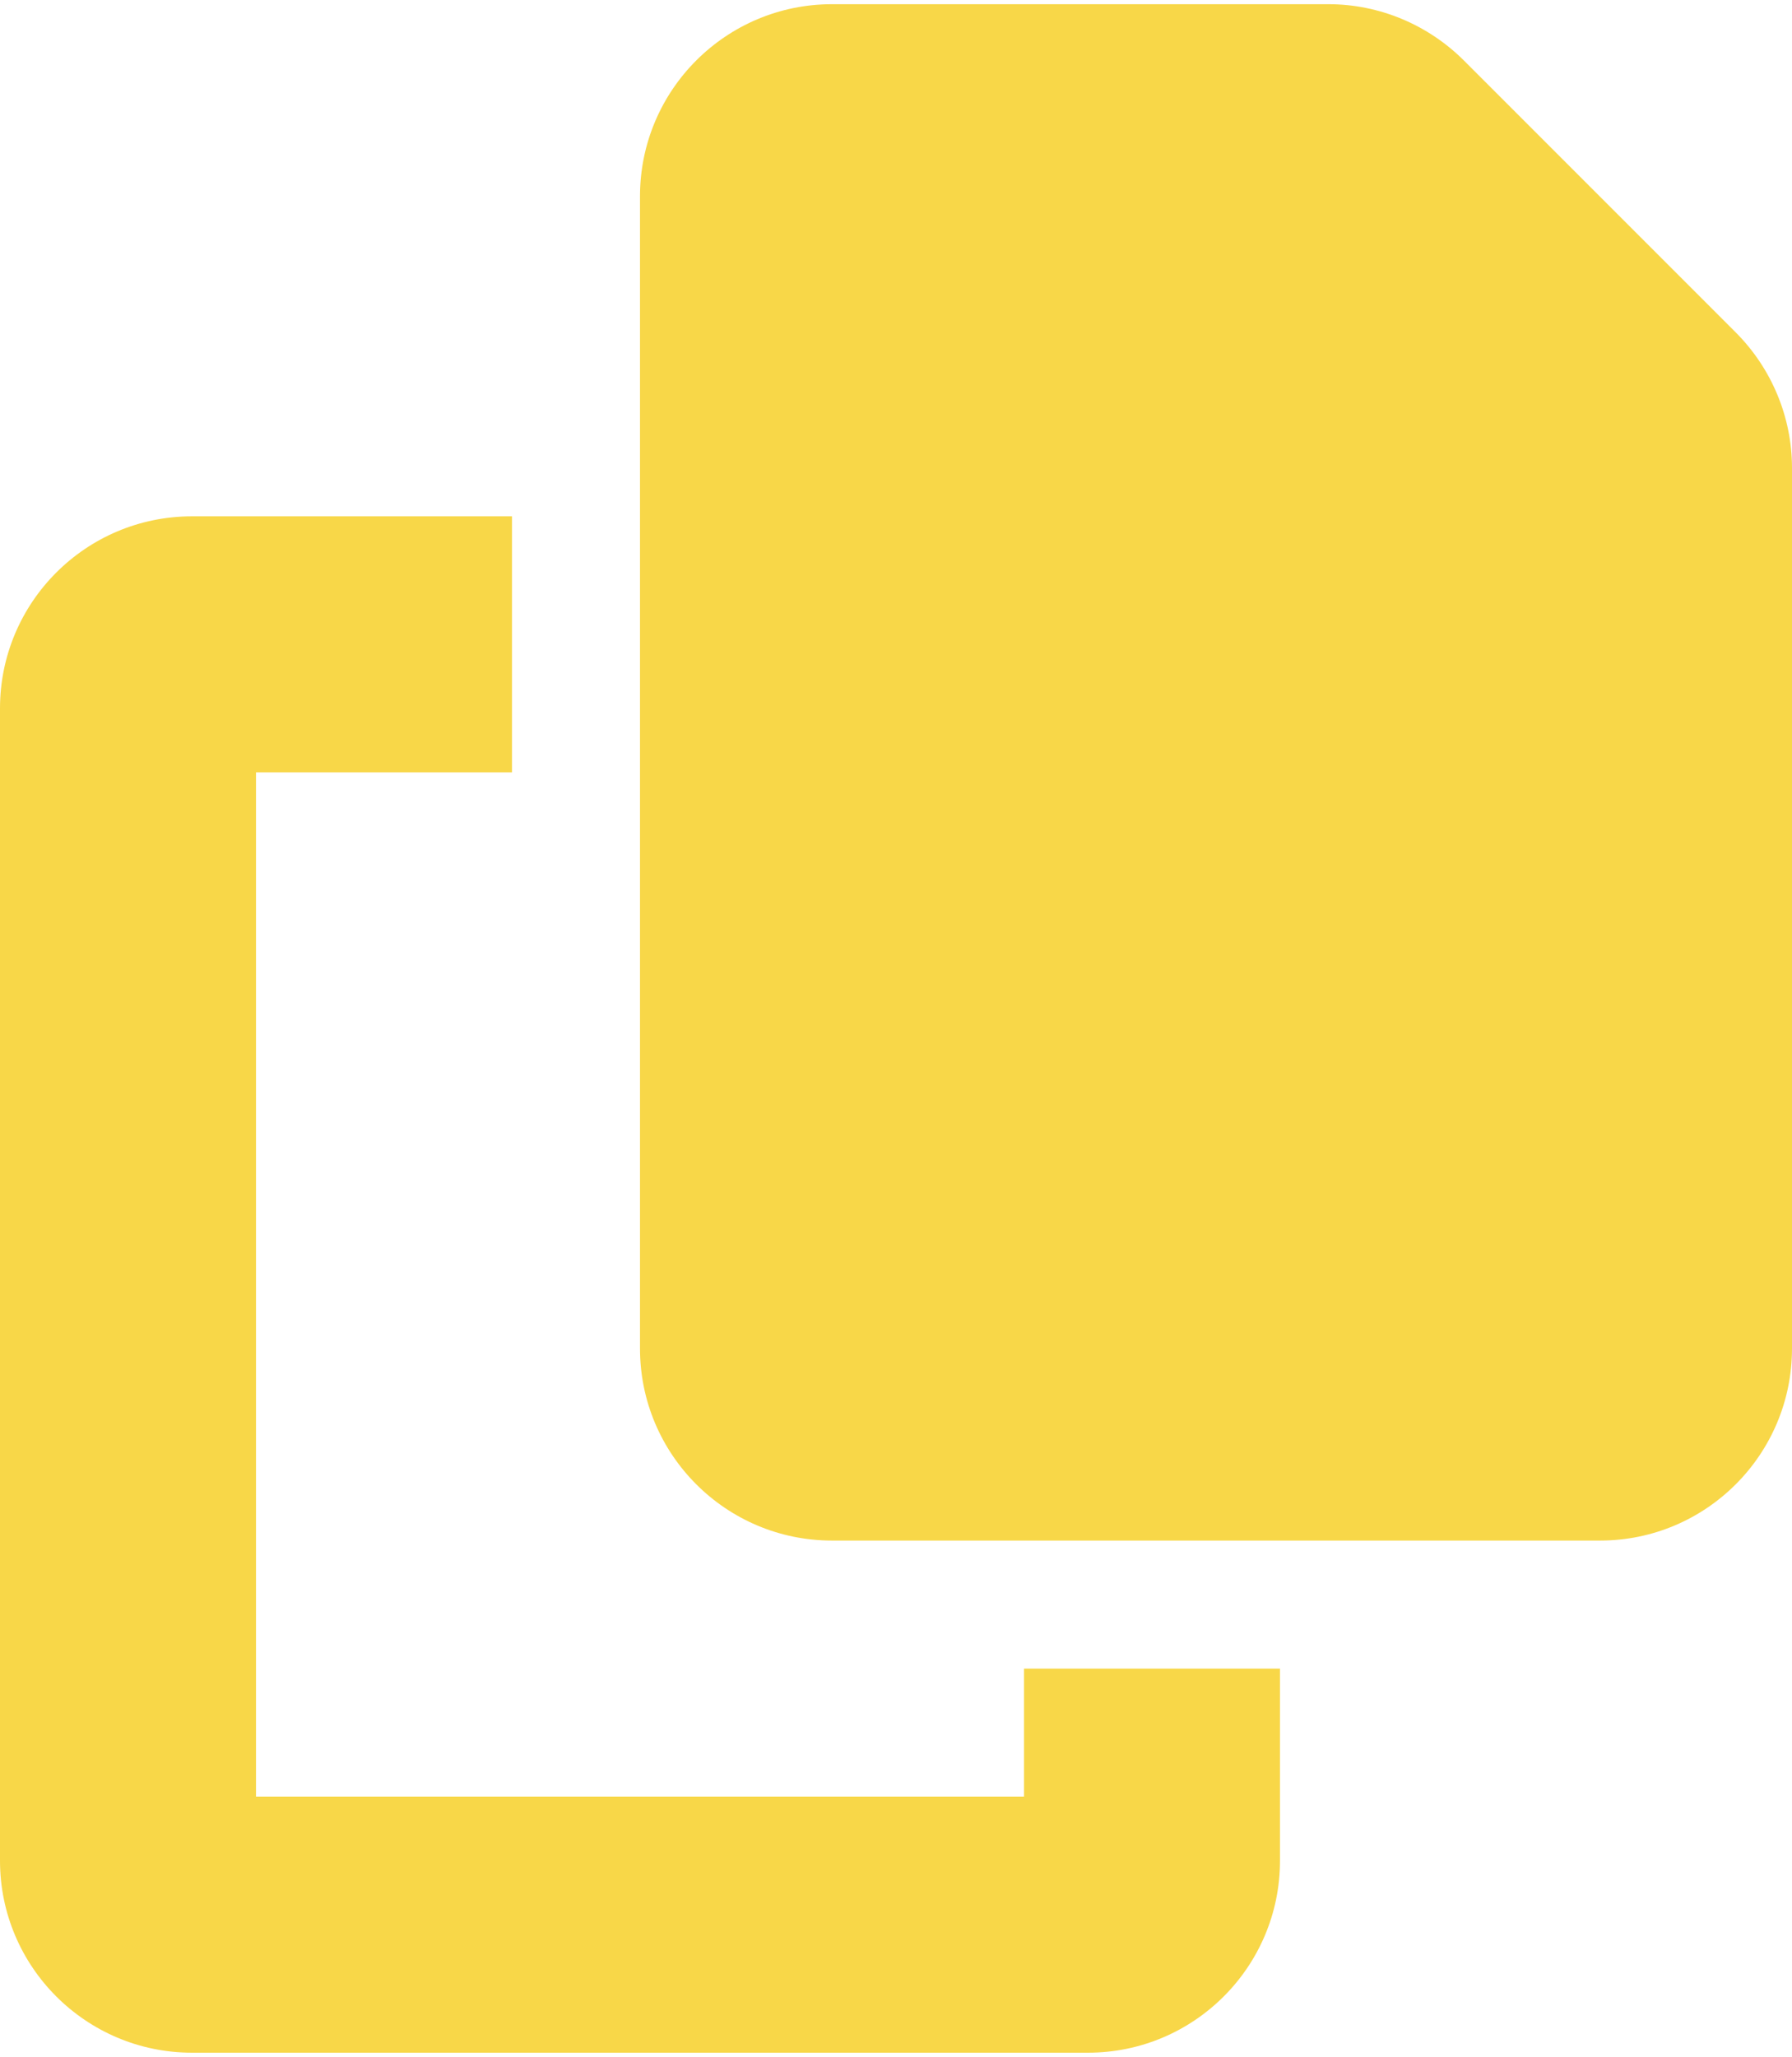
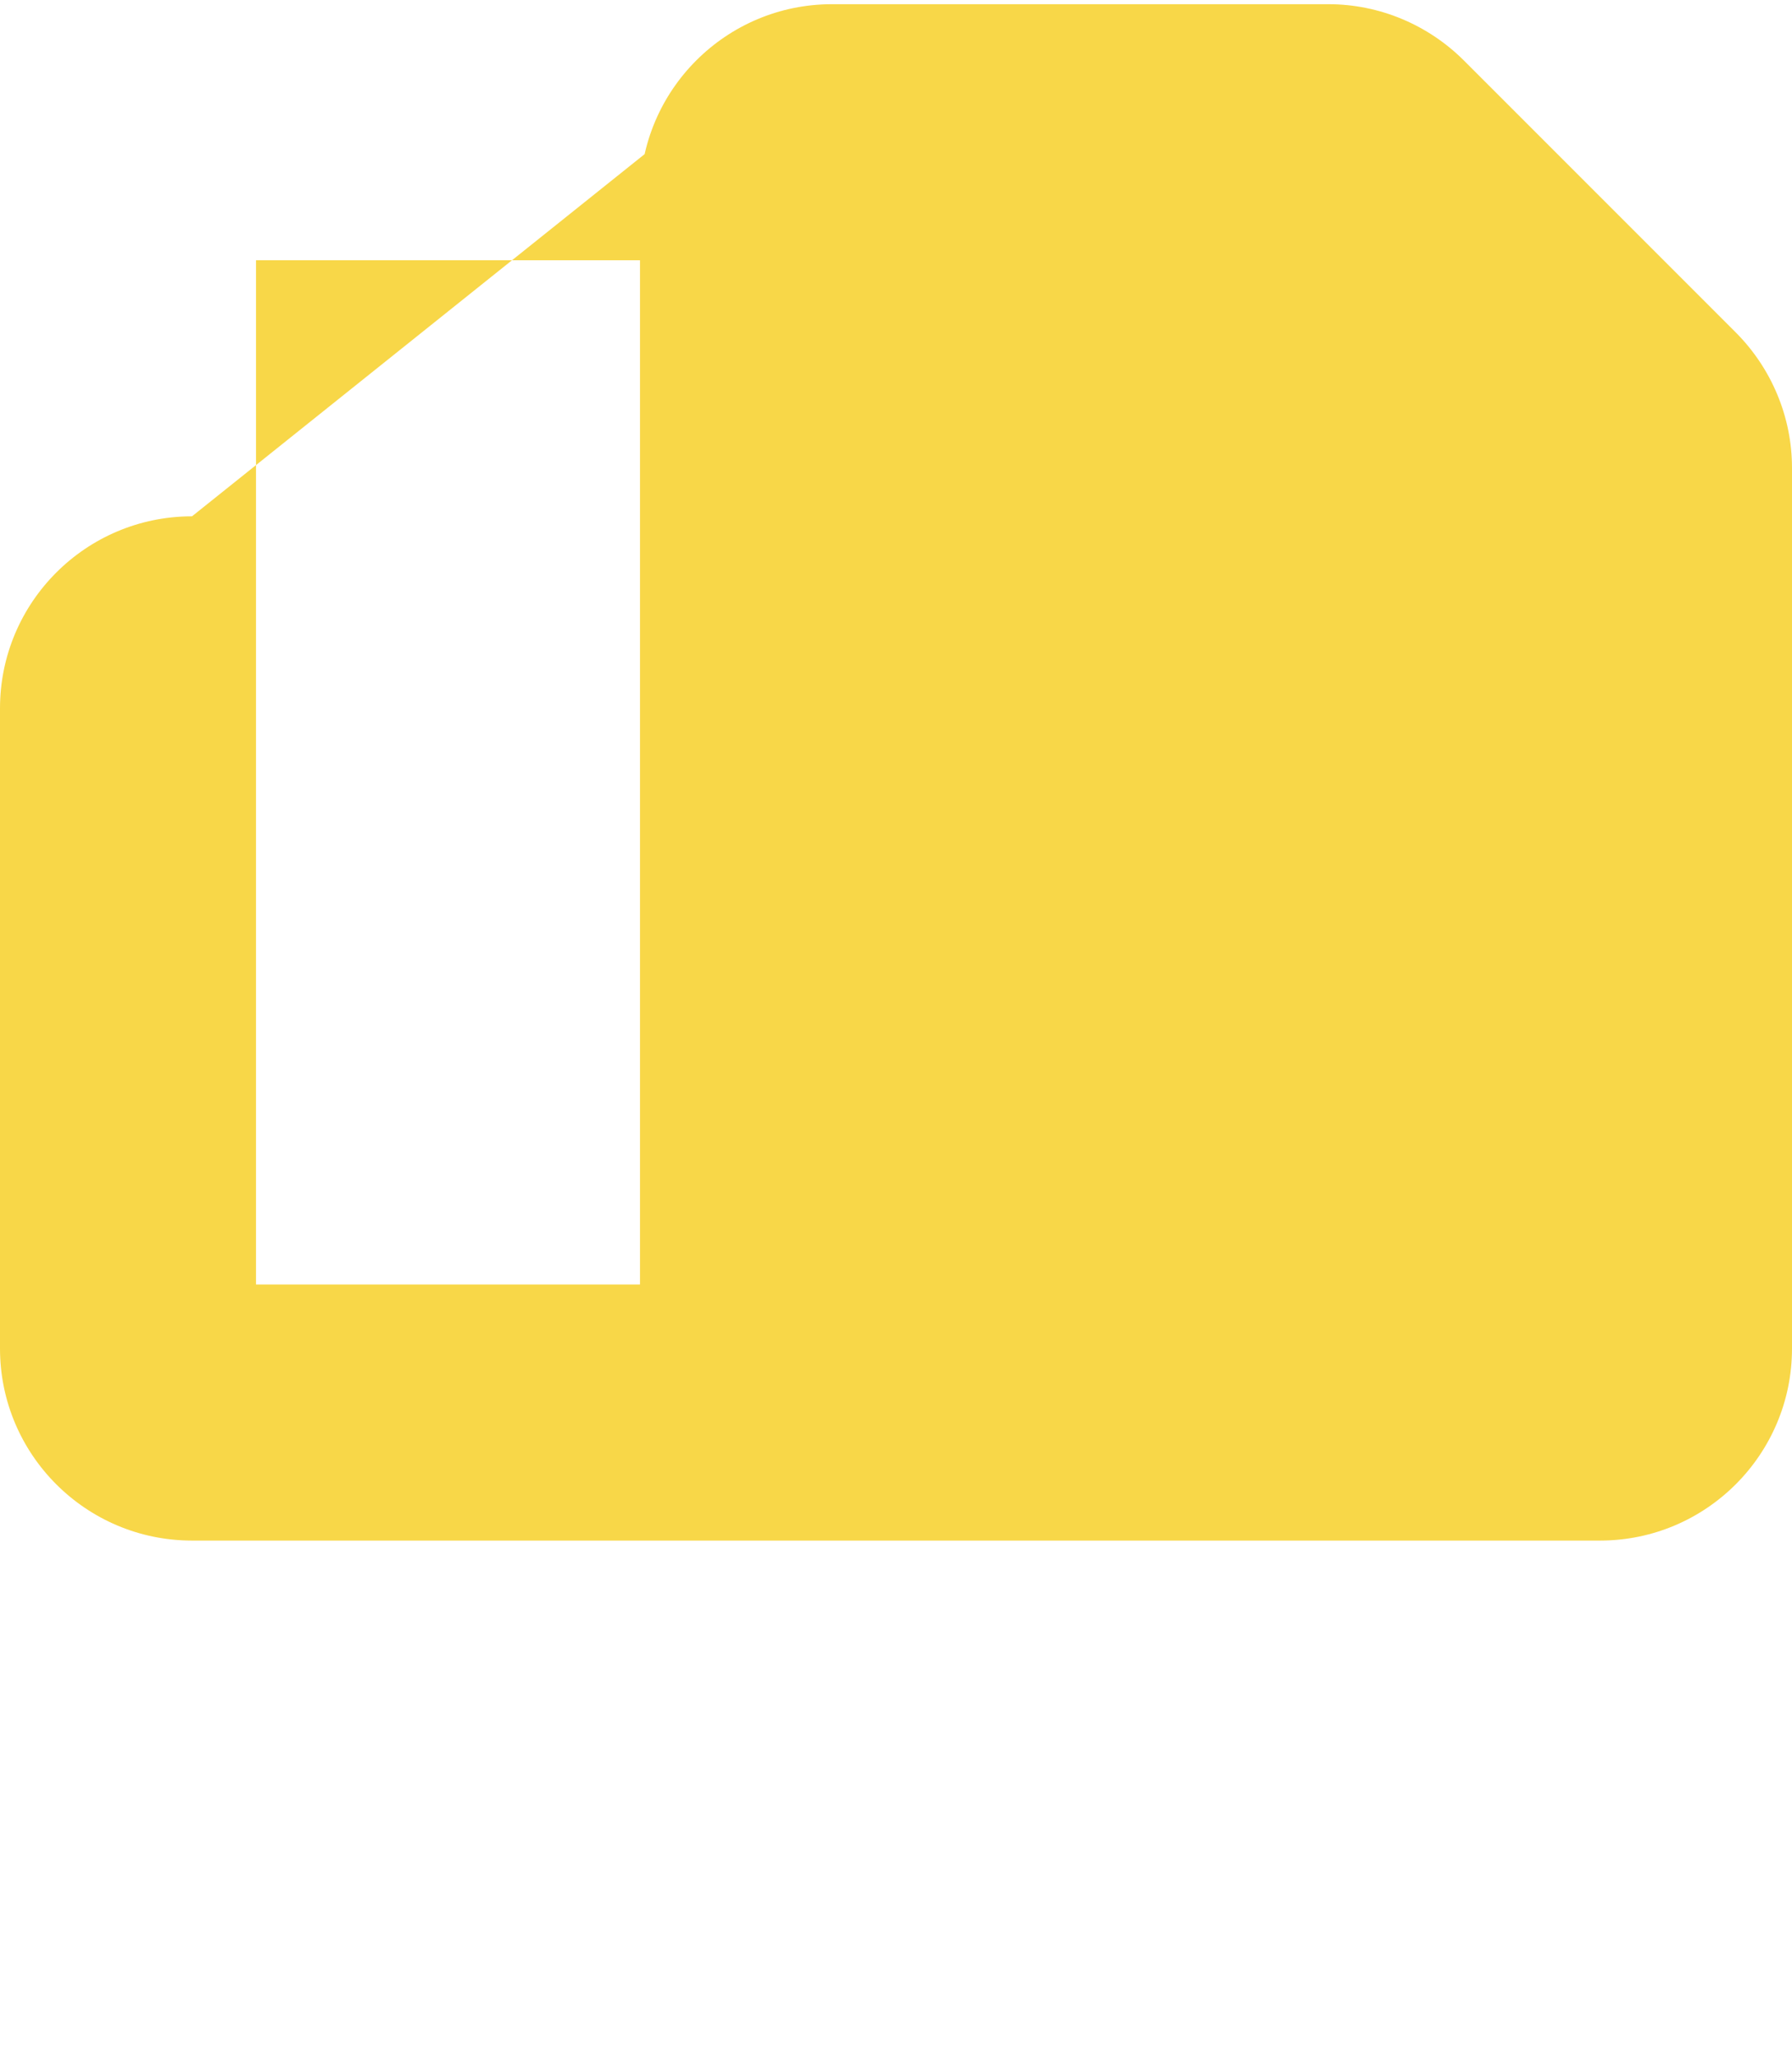
<svg xmlns="http://www.w3.org/2000/svg" version="1.1" id="Ebene_1" x="0px" y="0px" viewBox="0 0 448 512" style="enable-background:new 0 0 448 512;" xml:space="preserve" width="61" height="70">
  <style type="text/css">
	.st0{fill:#F8D748;}
</style>
-   <path class="st0" d="M208,0h124.1C344.8,0,357,5.1,366,14.1L433.9,82c9,9,14.1,21.2,14.1,33.9V336c0,26.5-21.5,48-48,48H208  c-26.5,0-48-21.5-48-48V48C160,21.5,181.5,0,208,0z M48,128h80v64H64v256h192v-32h64v48c0,26.5-21.5,48-48,48H48  c-26.5,0-48-21.5-48-48V176C0,149.5,21.5,128,48,128z" />
+   <path class="st0" d="M208,0h124.1C344.8,0,357,5.1,366,14.1L433.9,82c9,9,14.1,21.2,14.1,33.9V336c0,26.5-21.5,48-48,48H208  c-26.5,0-48-21.5-48-48V48C160,21.5,181.5,0,208,0z h80v64H64v256h192v-32h64v48c0,26.5-21.5,48-48,48H48  c-26.5,0-48-21.5-48-48V176C0,149.5,21.5,128,48,128z" />
</svg>